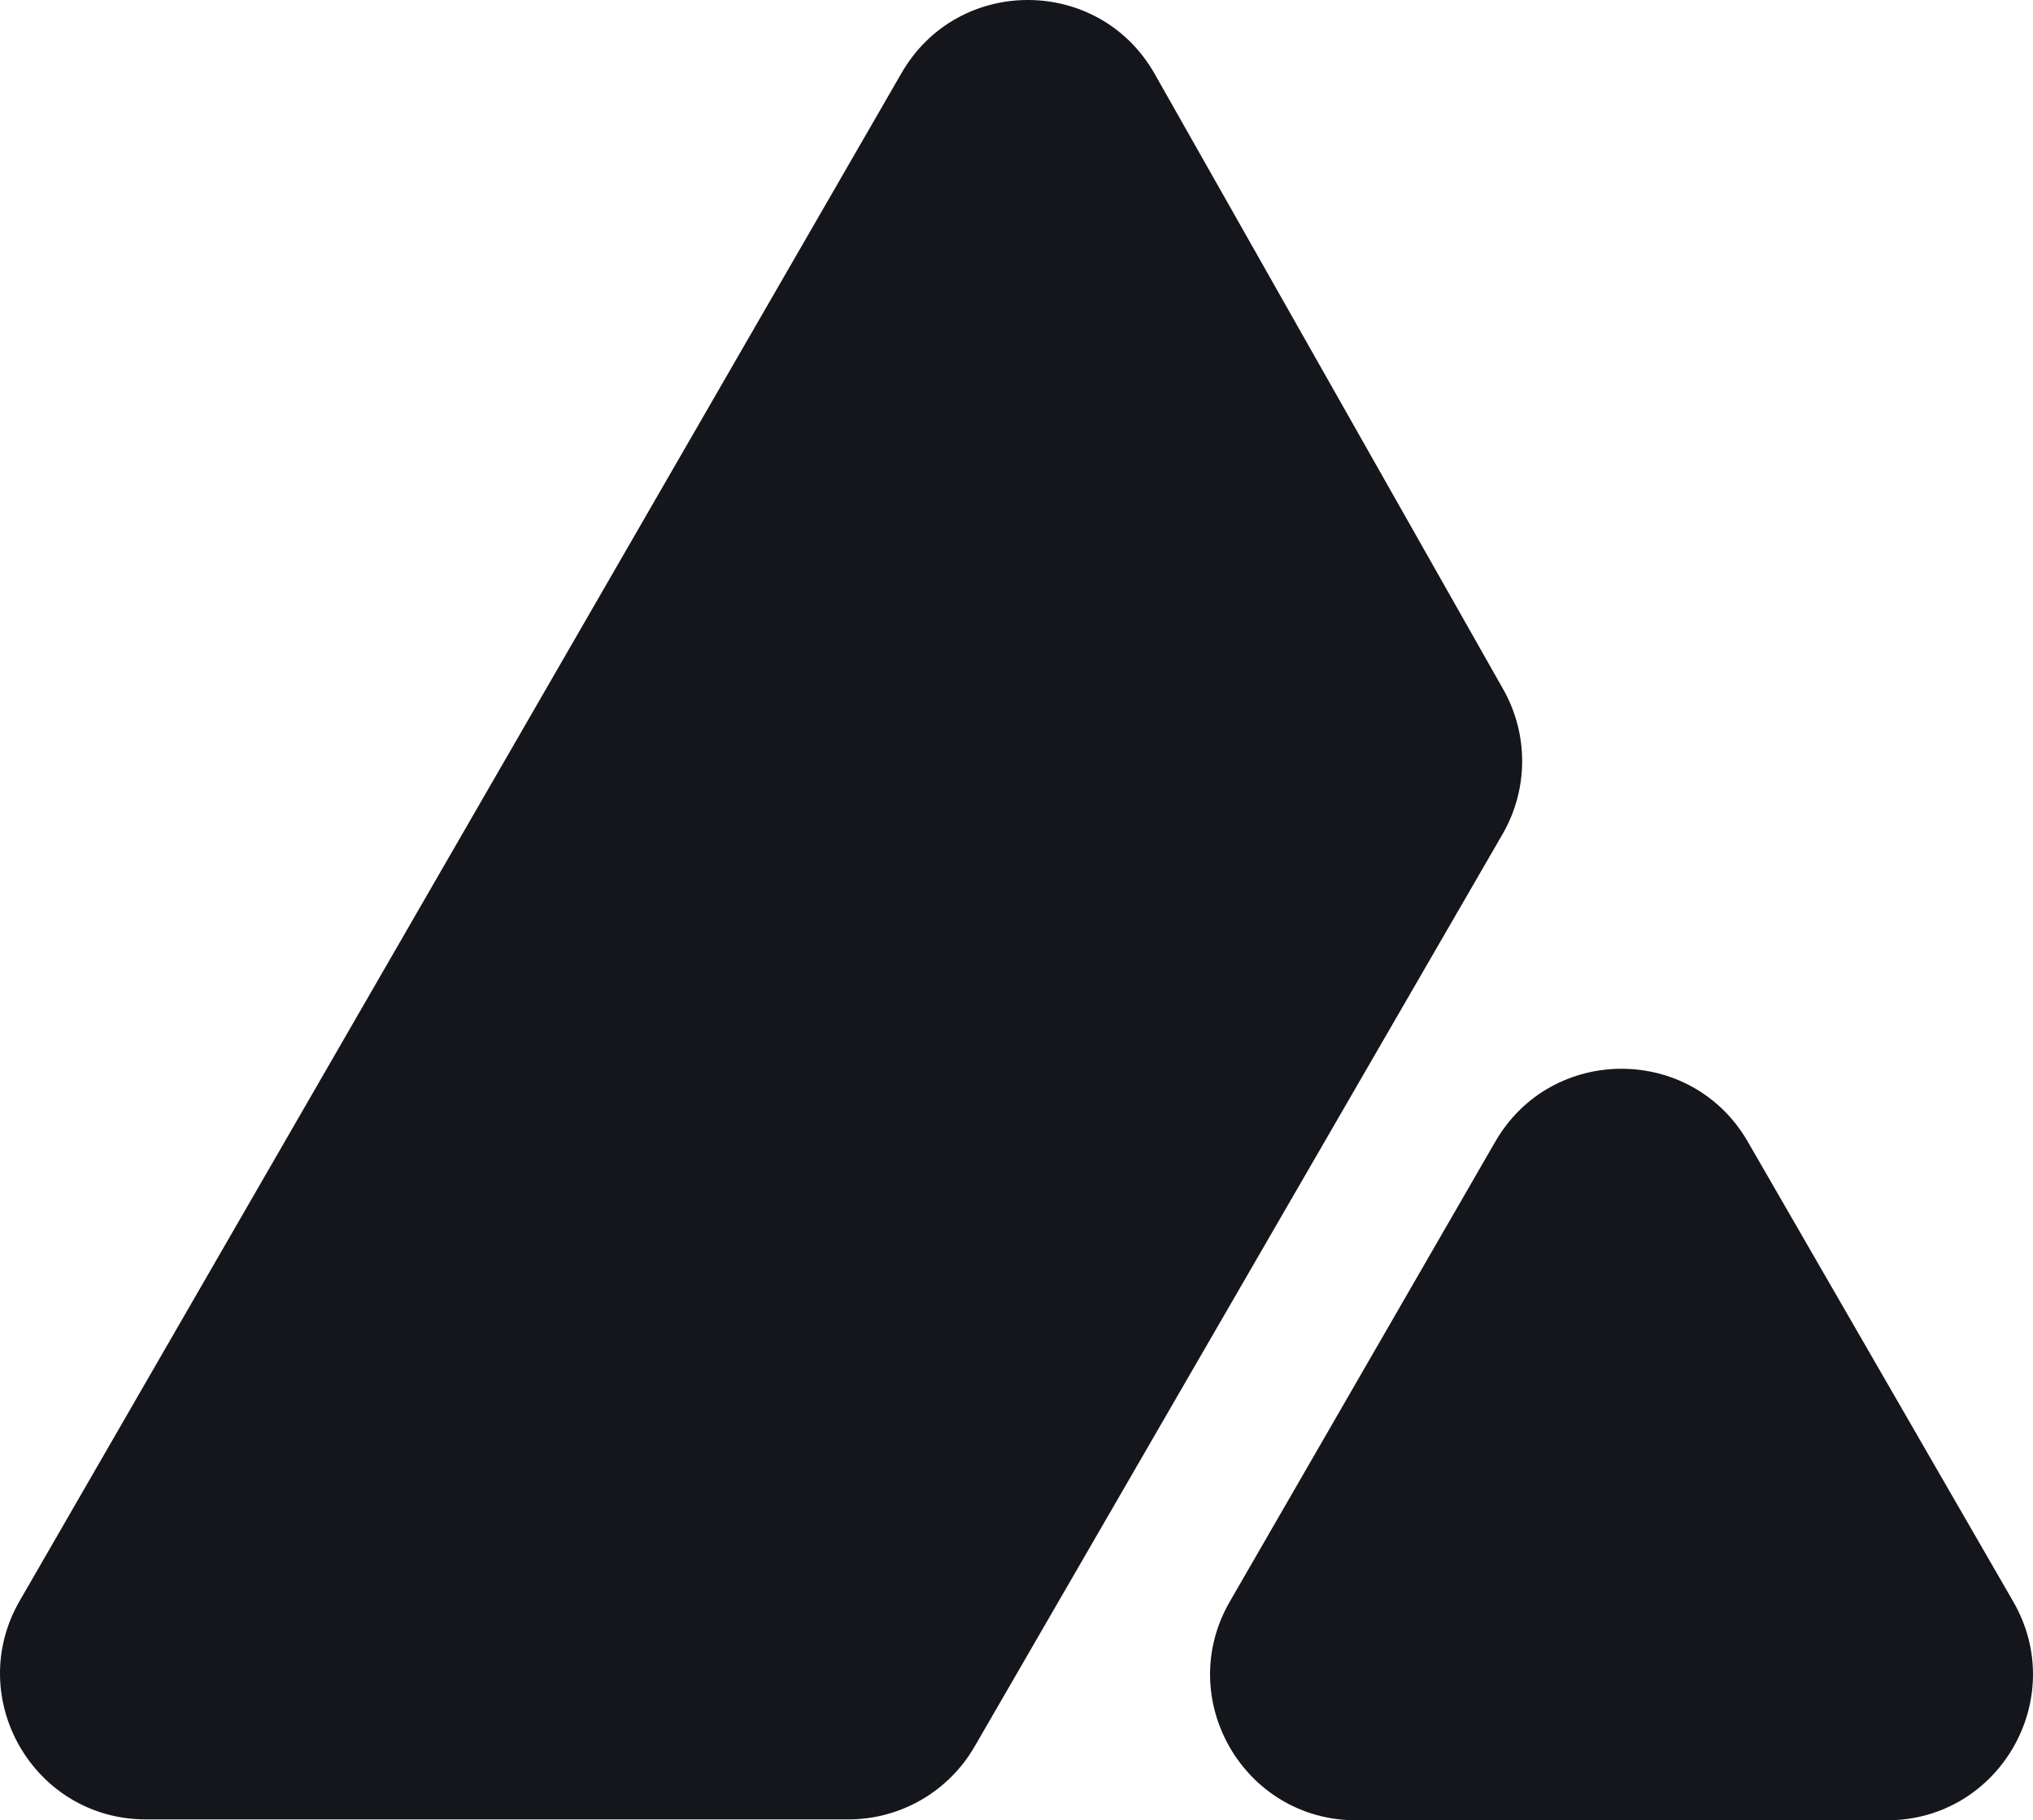
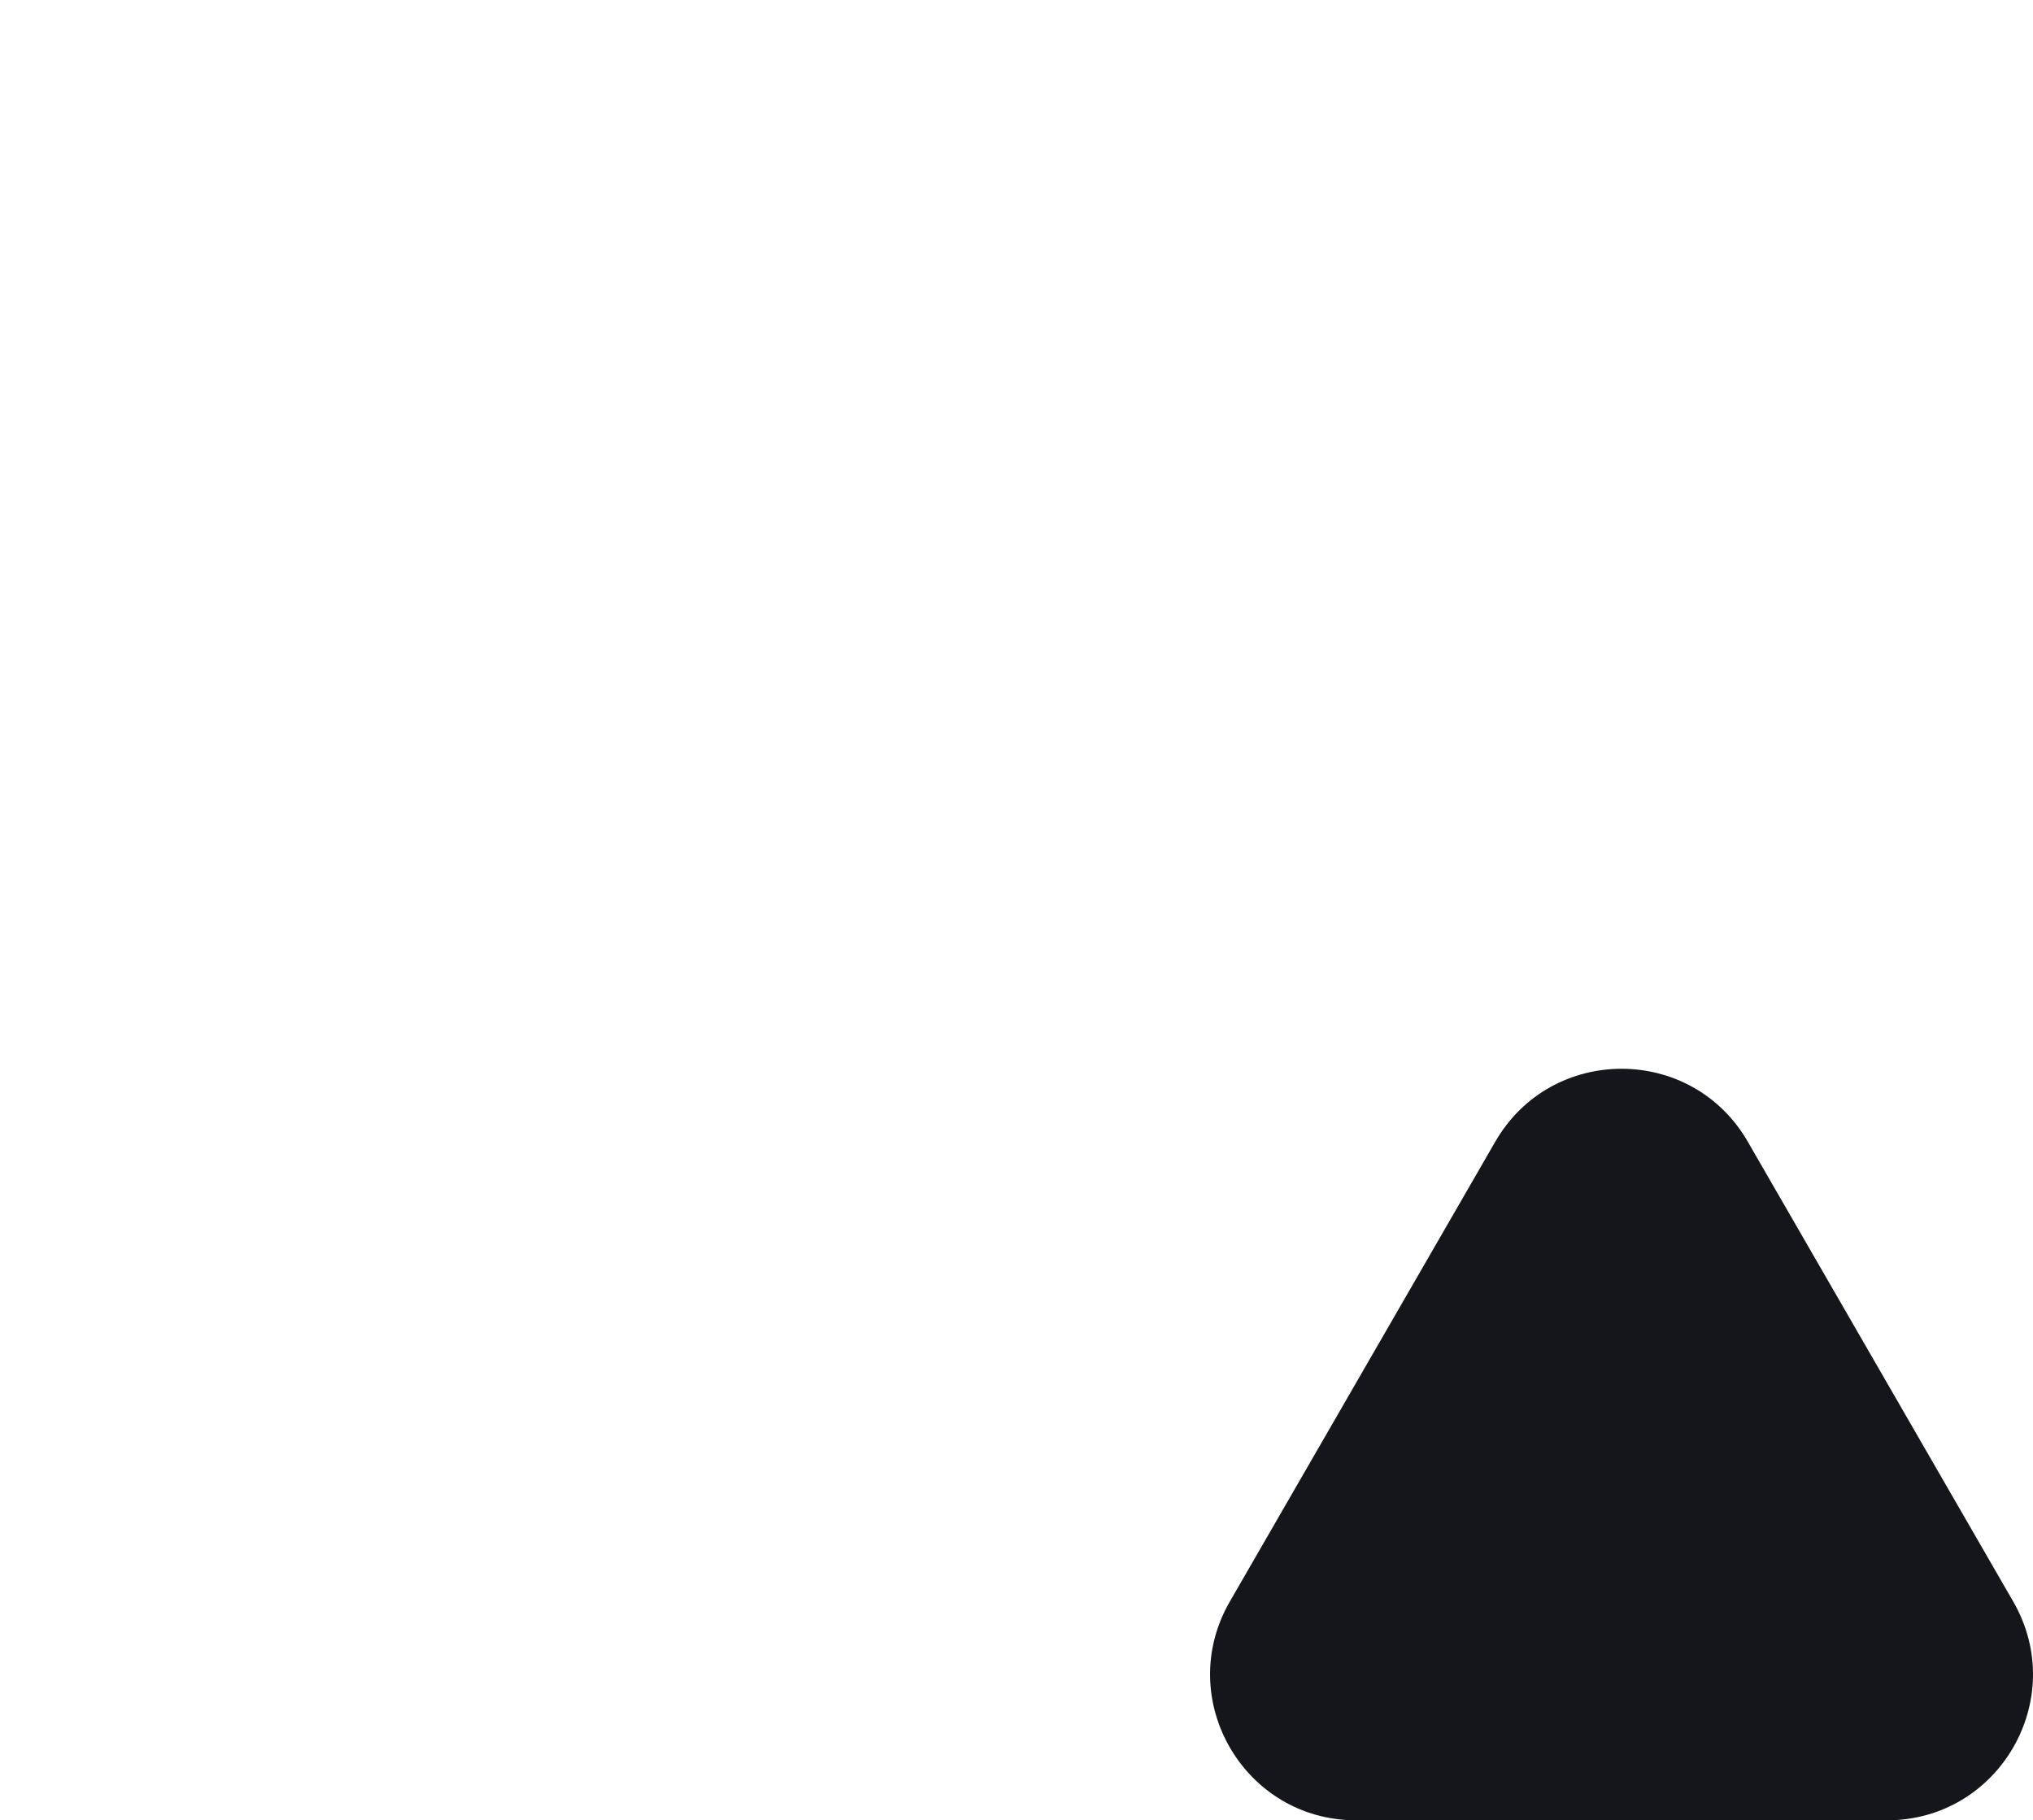
<svg xmlns="http://www.w3.org/2000/svg" width="2771" height="2481" viewBox="0 0 2771 2481" fill="none">
  <path d="M2038.09 1556.05C2114.56 1423.57 2305.76 1423.57 2382.23 1556.05L2744.09 2182.94C2820.56 2315.42 2724.96 2481 2572.02 2481H1848.3C1695.36 2481 1599.77 2315.42 1676.23 2182.94L2038.09 1556.05Z" fill="#14161B" />
-   <path d="M1228.92 99.361C1305.75 -33.745 1498.12 -32.96 1573.87 100.768L2048.9 939.457C2083.64 1000.78 2083.29 1075.93 2047.99 1136.93L1328.29 2380.63C1292.77 2442.01 1227.24 2479.8 1156.33 2479.8H198.981C46.037 2479.8 -49.556 2314.22 26.911 2181.75L1228.92 99.361Z" fill="#14161B" />
</svg>